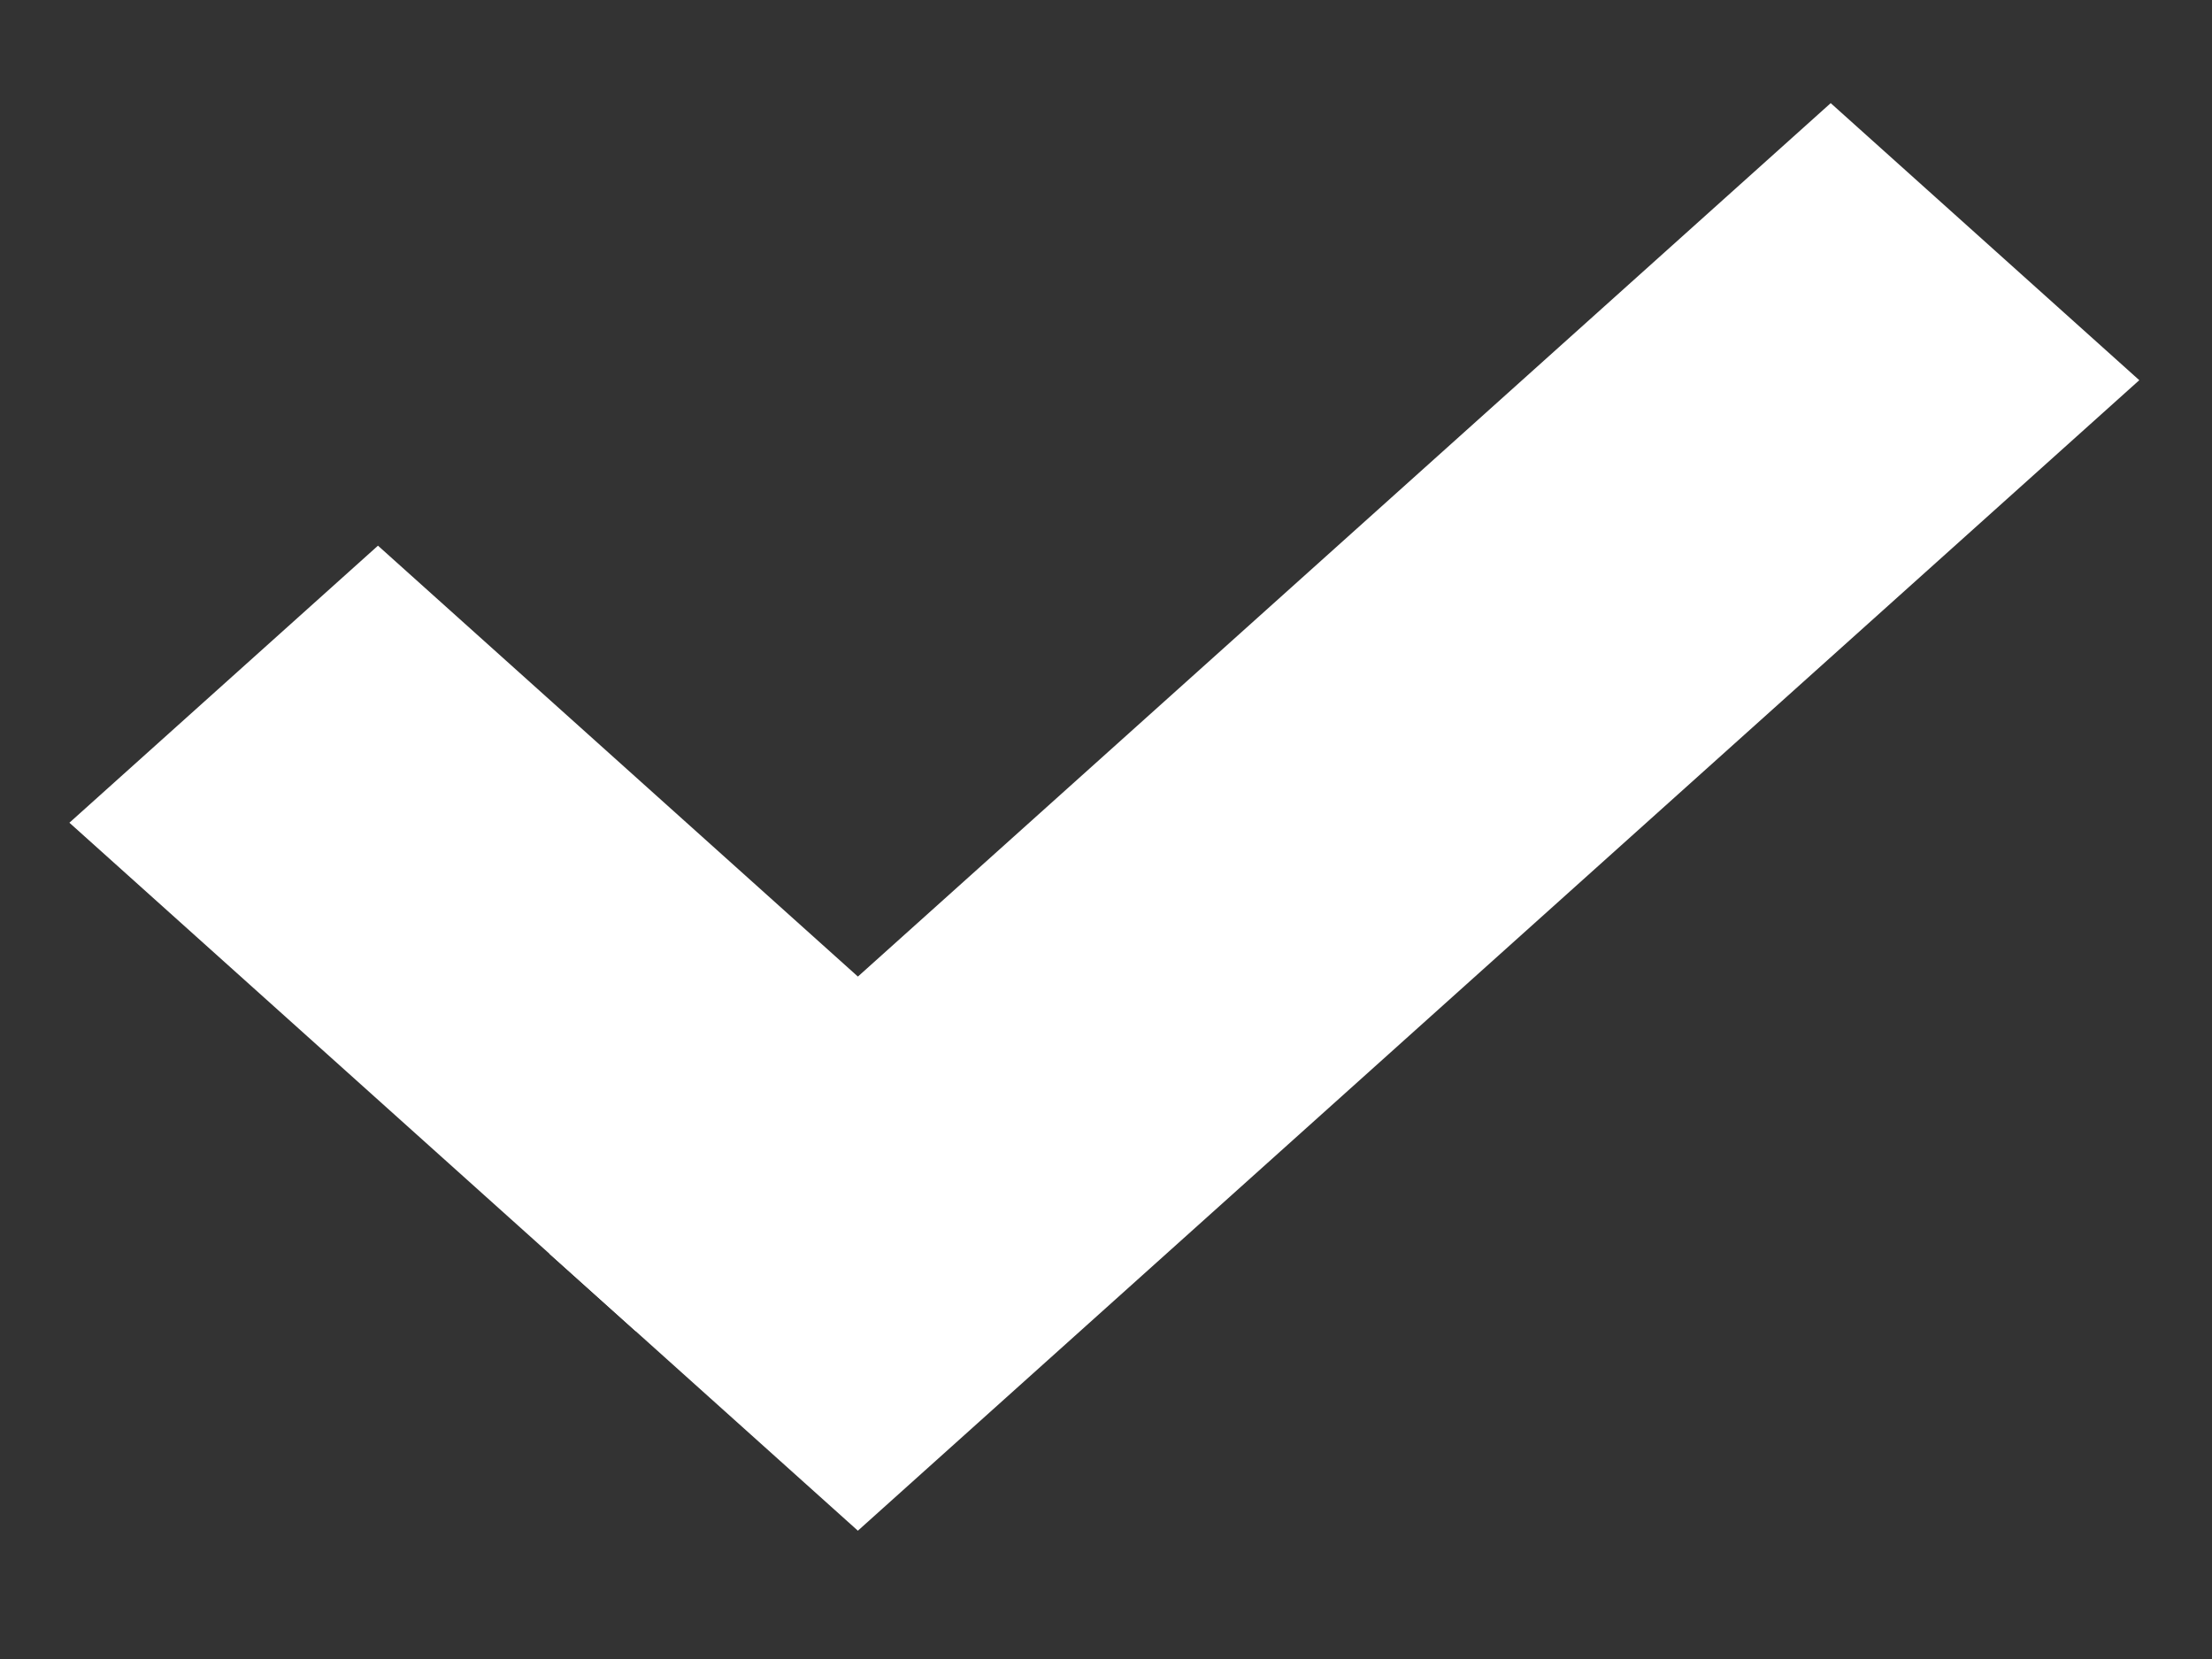
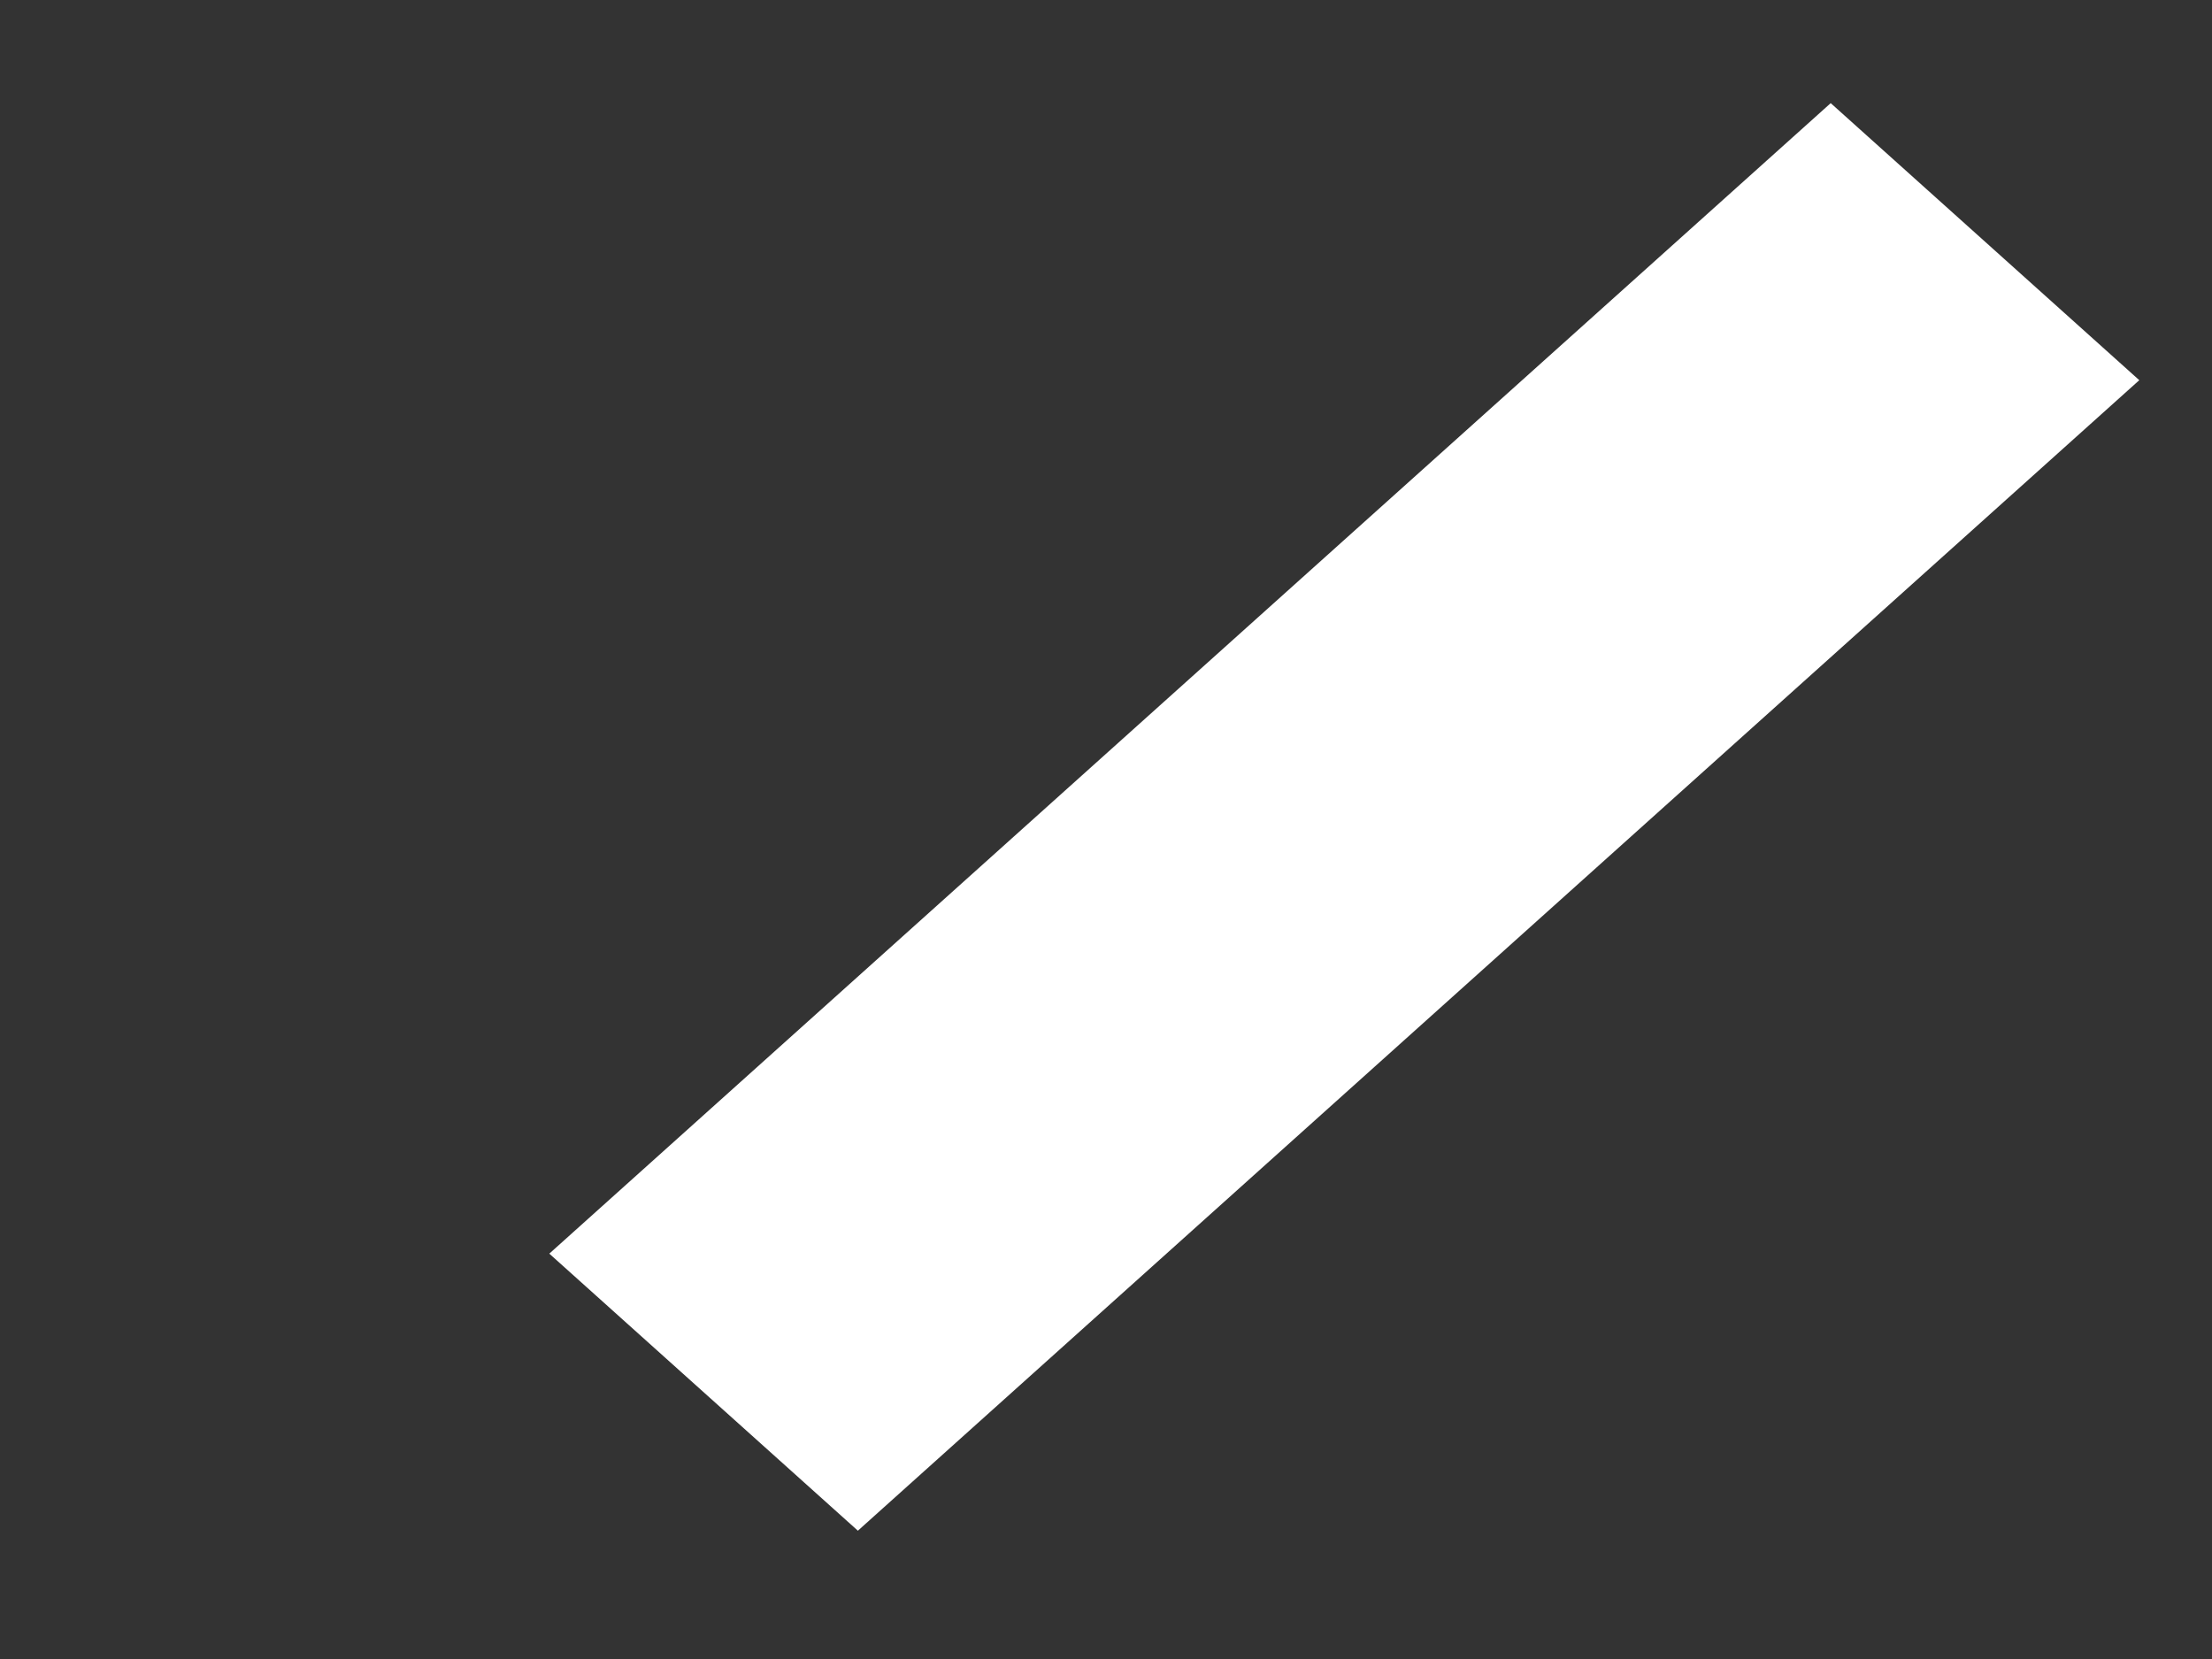
<svg xmlns="http://www.w3.org/2000/svg" width="16" height="12" viewBox="0 0 16 12" fill="none">
  <rect x="0" y="0" width="16" height="12" fill="#333333" stroke="none" />
-   <line y1="-1.5" x2="5.506" y2="-1.5" transform="matrix(0.744 0.668 -0.744 0.668 0.502 5.951)" stroke="white" stroke-width="3" />
  <line y1="-1.5" x2="12.458" y2="-1.5" transform="matrix(-0.744 0.668 -0.744 -0.668 13.242 0.746)" stroke="white" stroke-width="3" />
</svg>